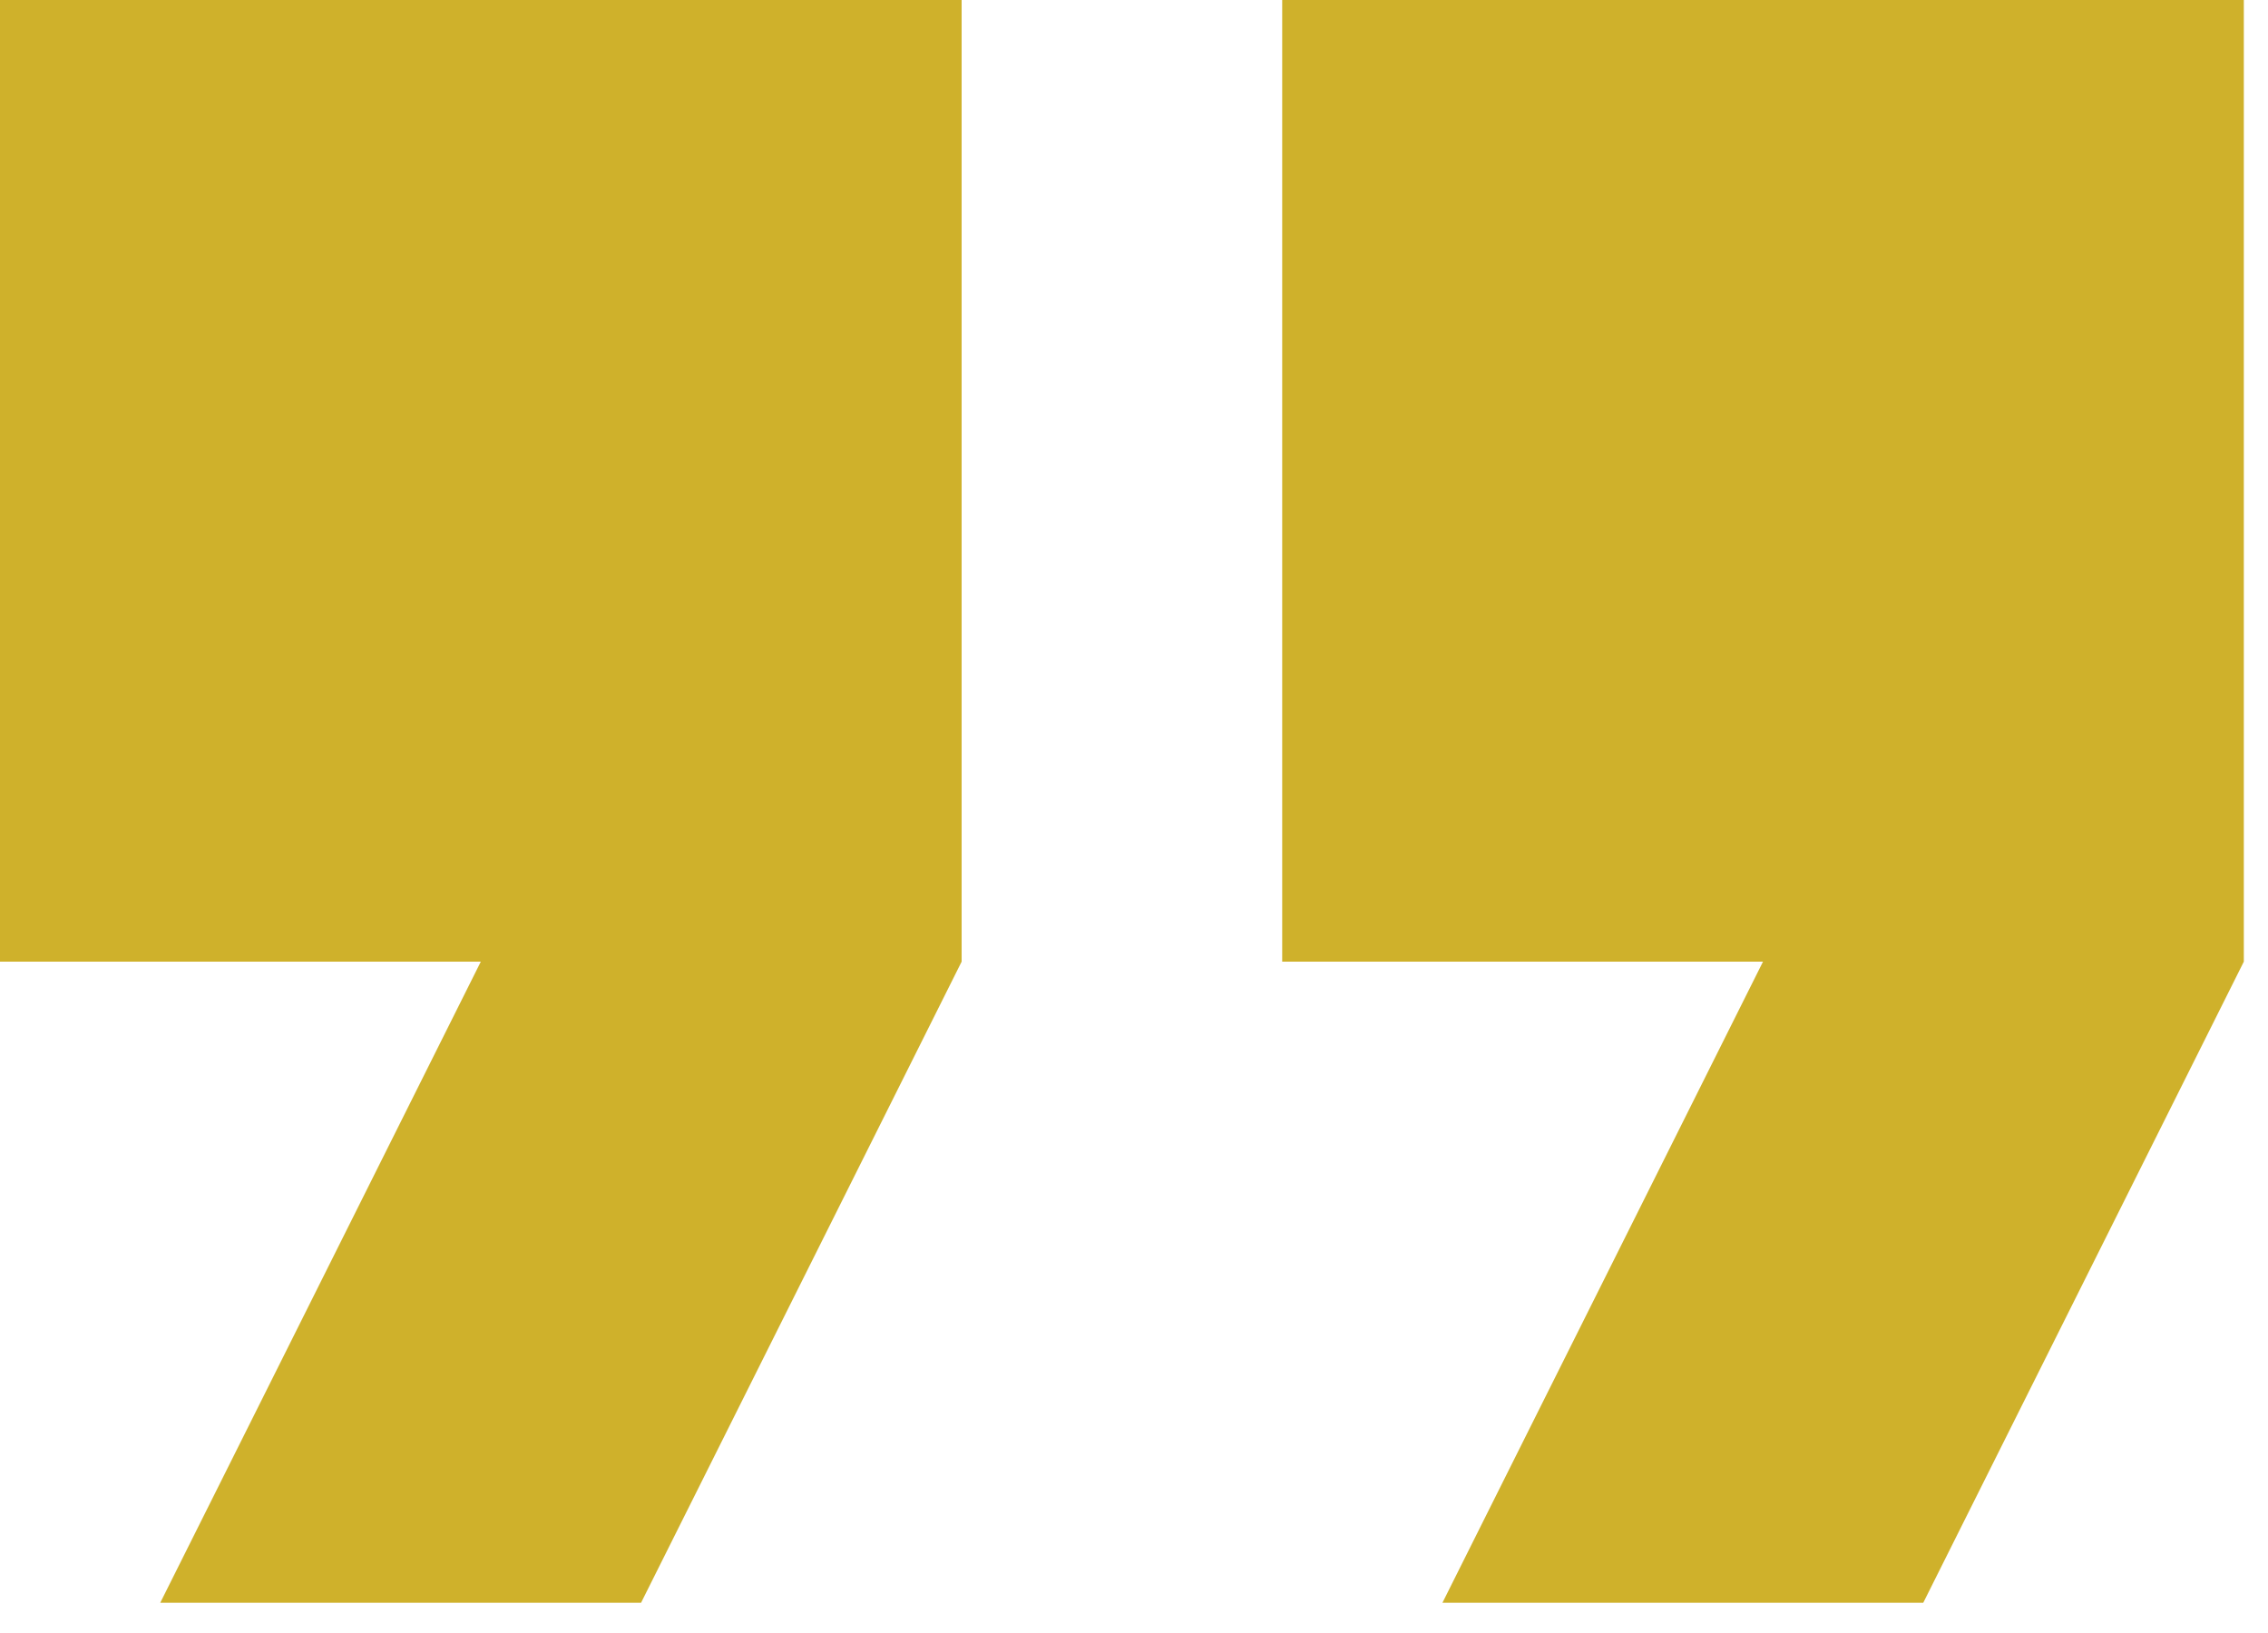
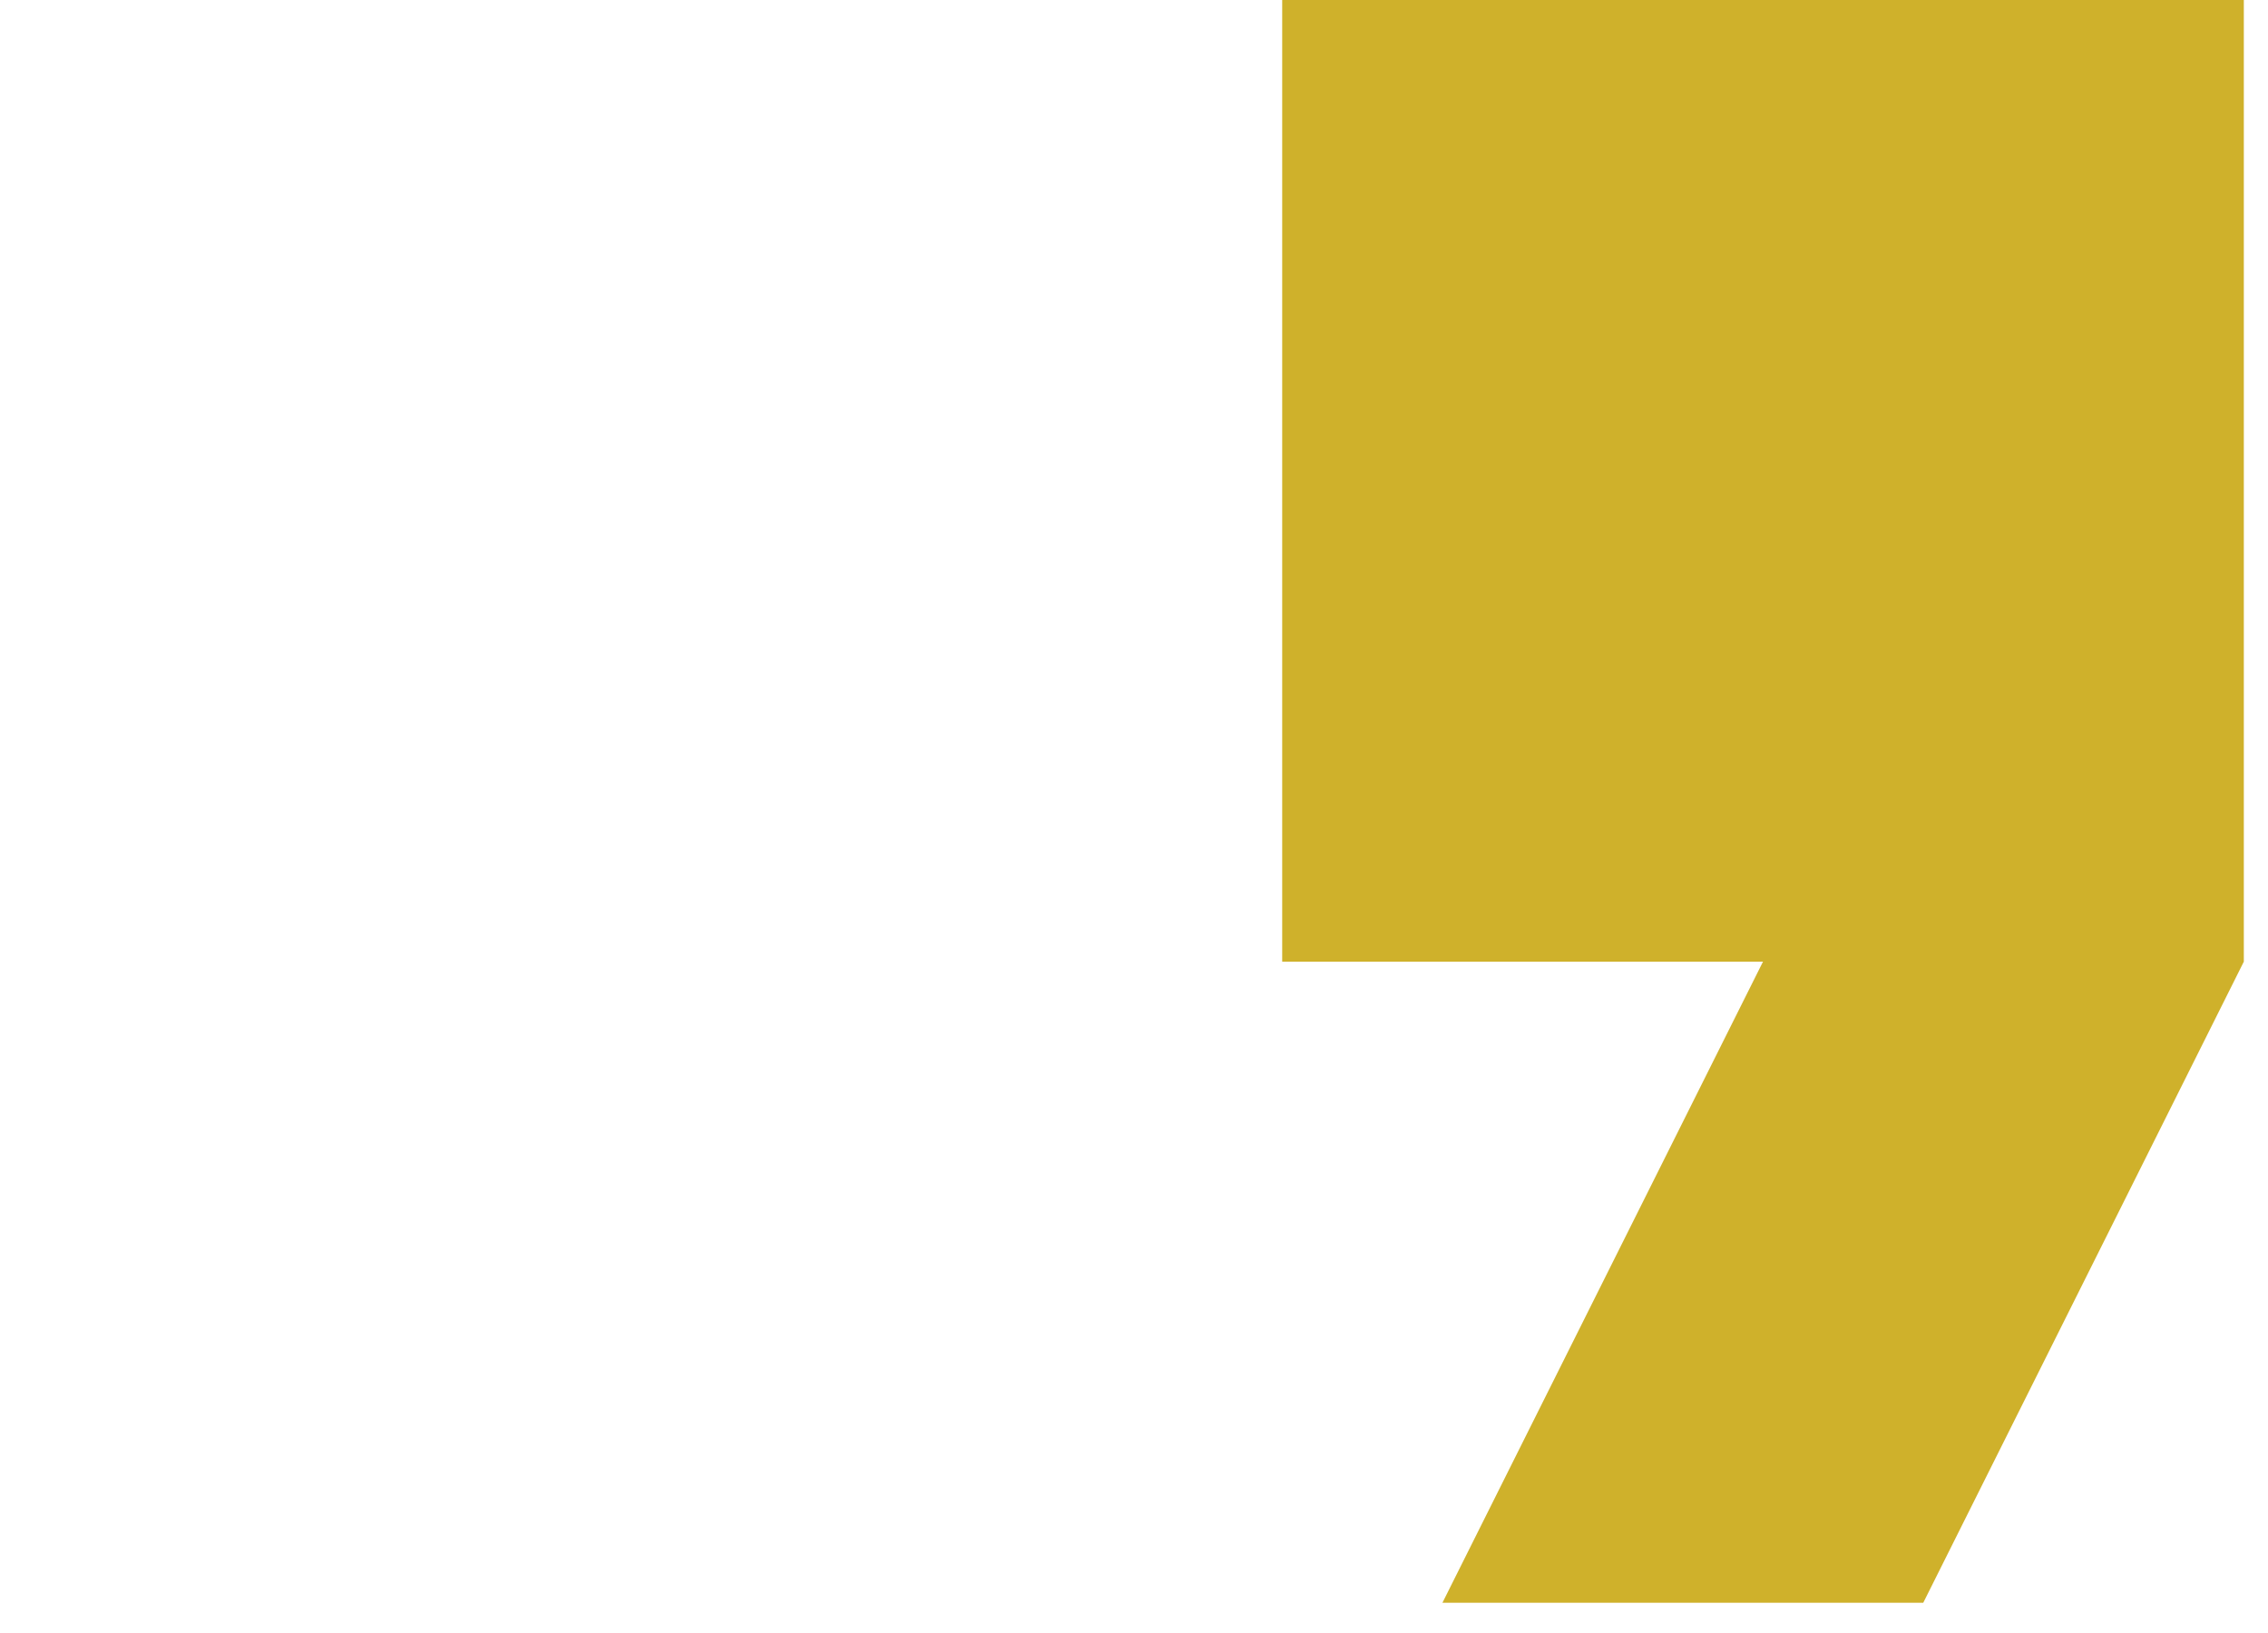
<svg xmlns="http://www.w3.org/2000/svg" width="50" height="36" viewBox="0 0 50 36" fill="none">
-   <path d="M0 21.2H10.6L3.533 35.333H14.133L21.2 21.2V0H0V21.2Z" fill="#CFB12B" />
-   <path d="M28.267 0V21.2H38.867L31.8 35.333H42.4L49.467 21.2V0H28.267Z" fill="#CFB12B" />
+   <path d="M28.267 0V21.2H38.867L31.8 35.333H42.4L49.467 21.2V0Z" fill="#CFB12B" />
</svg>